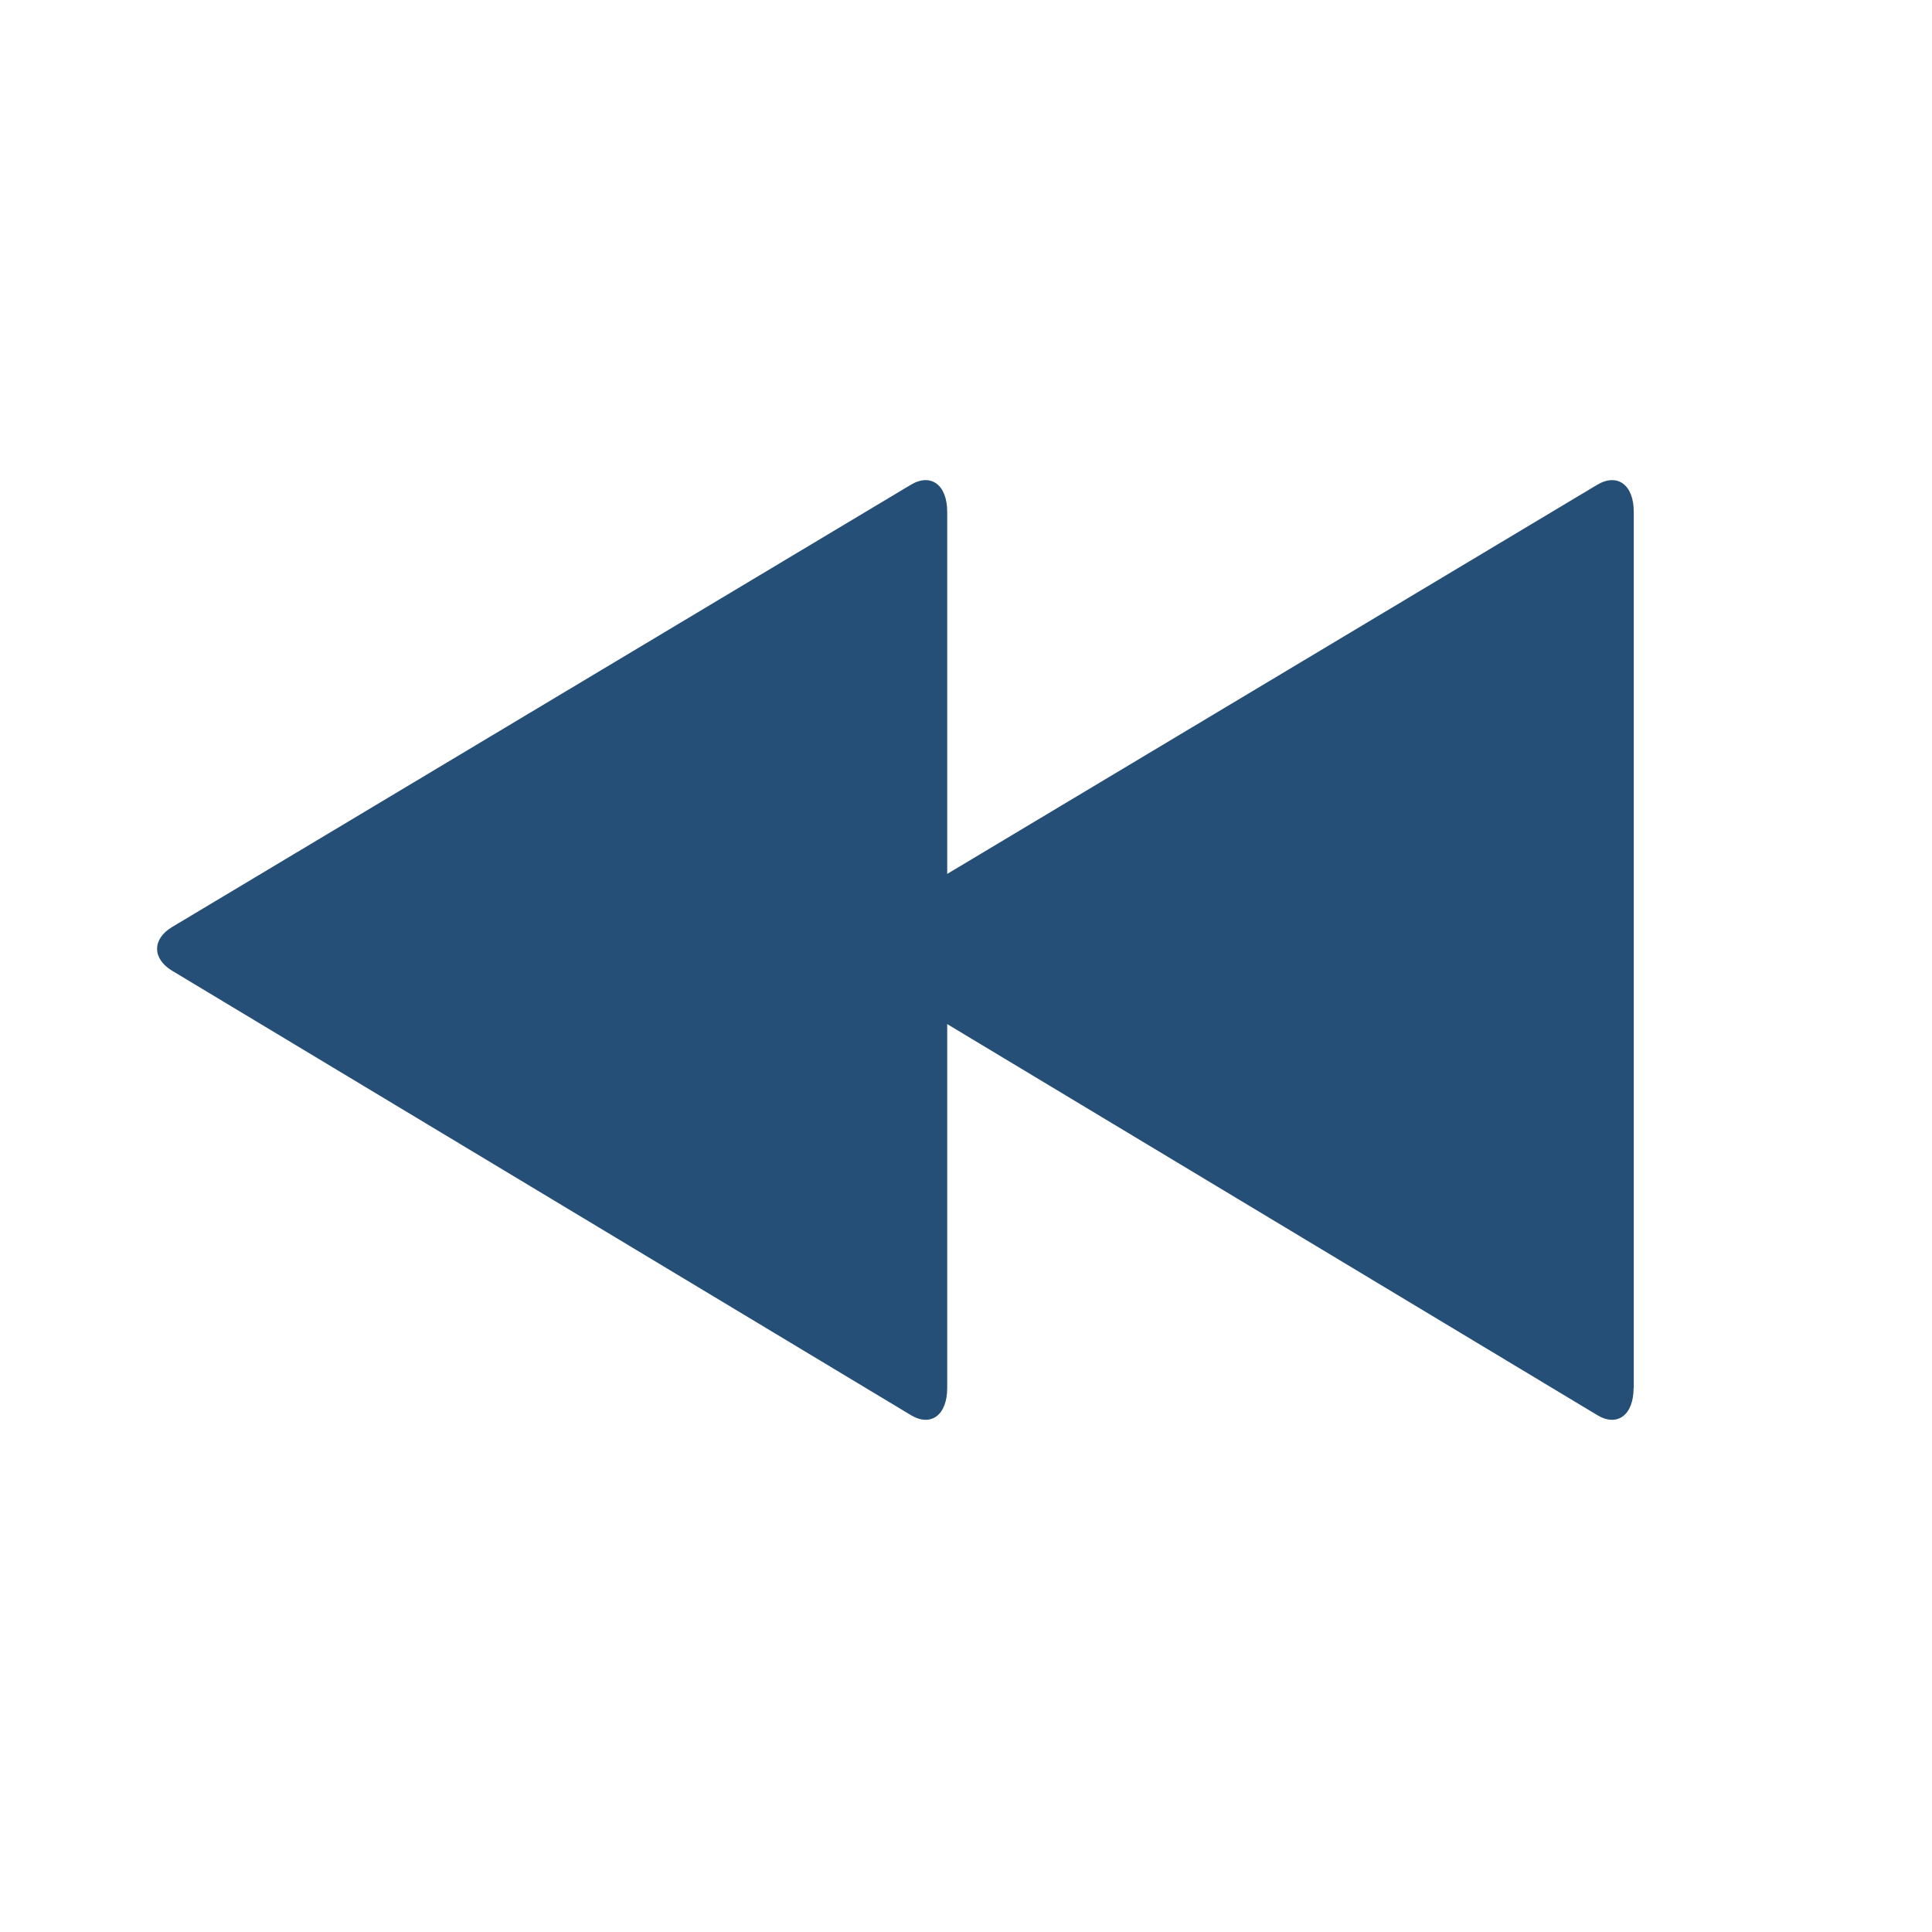
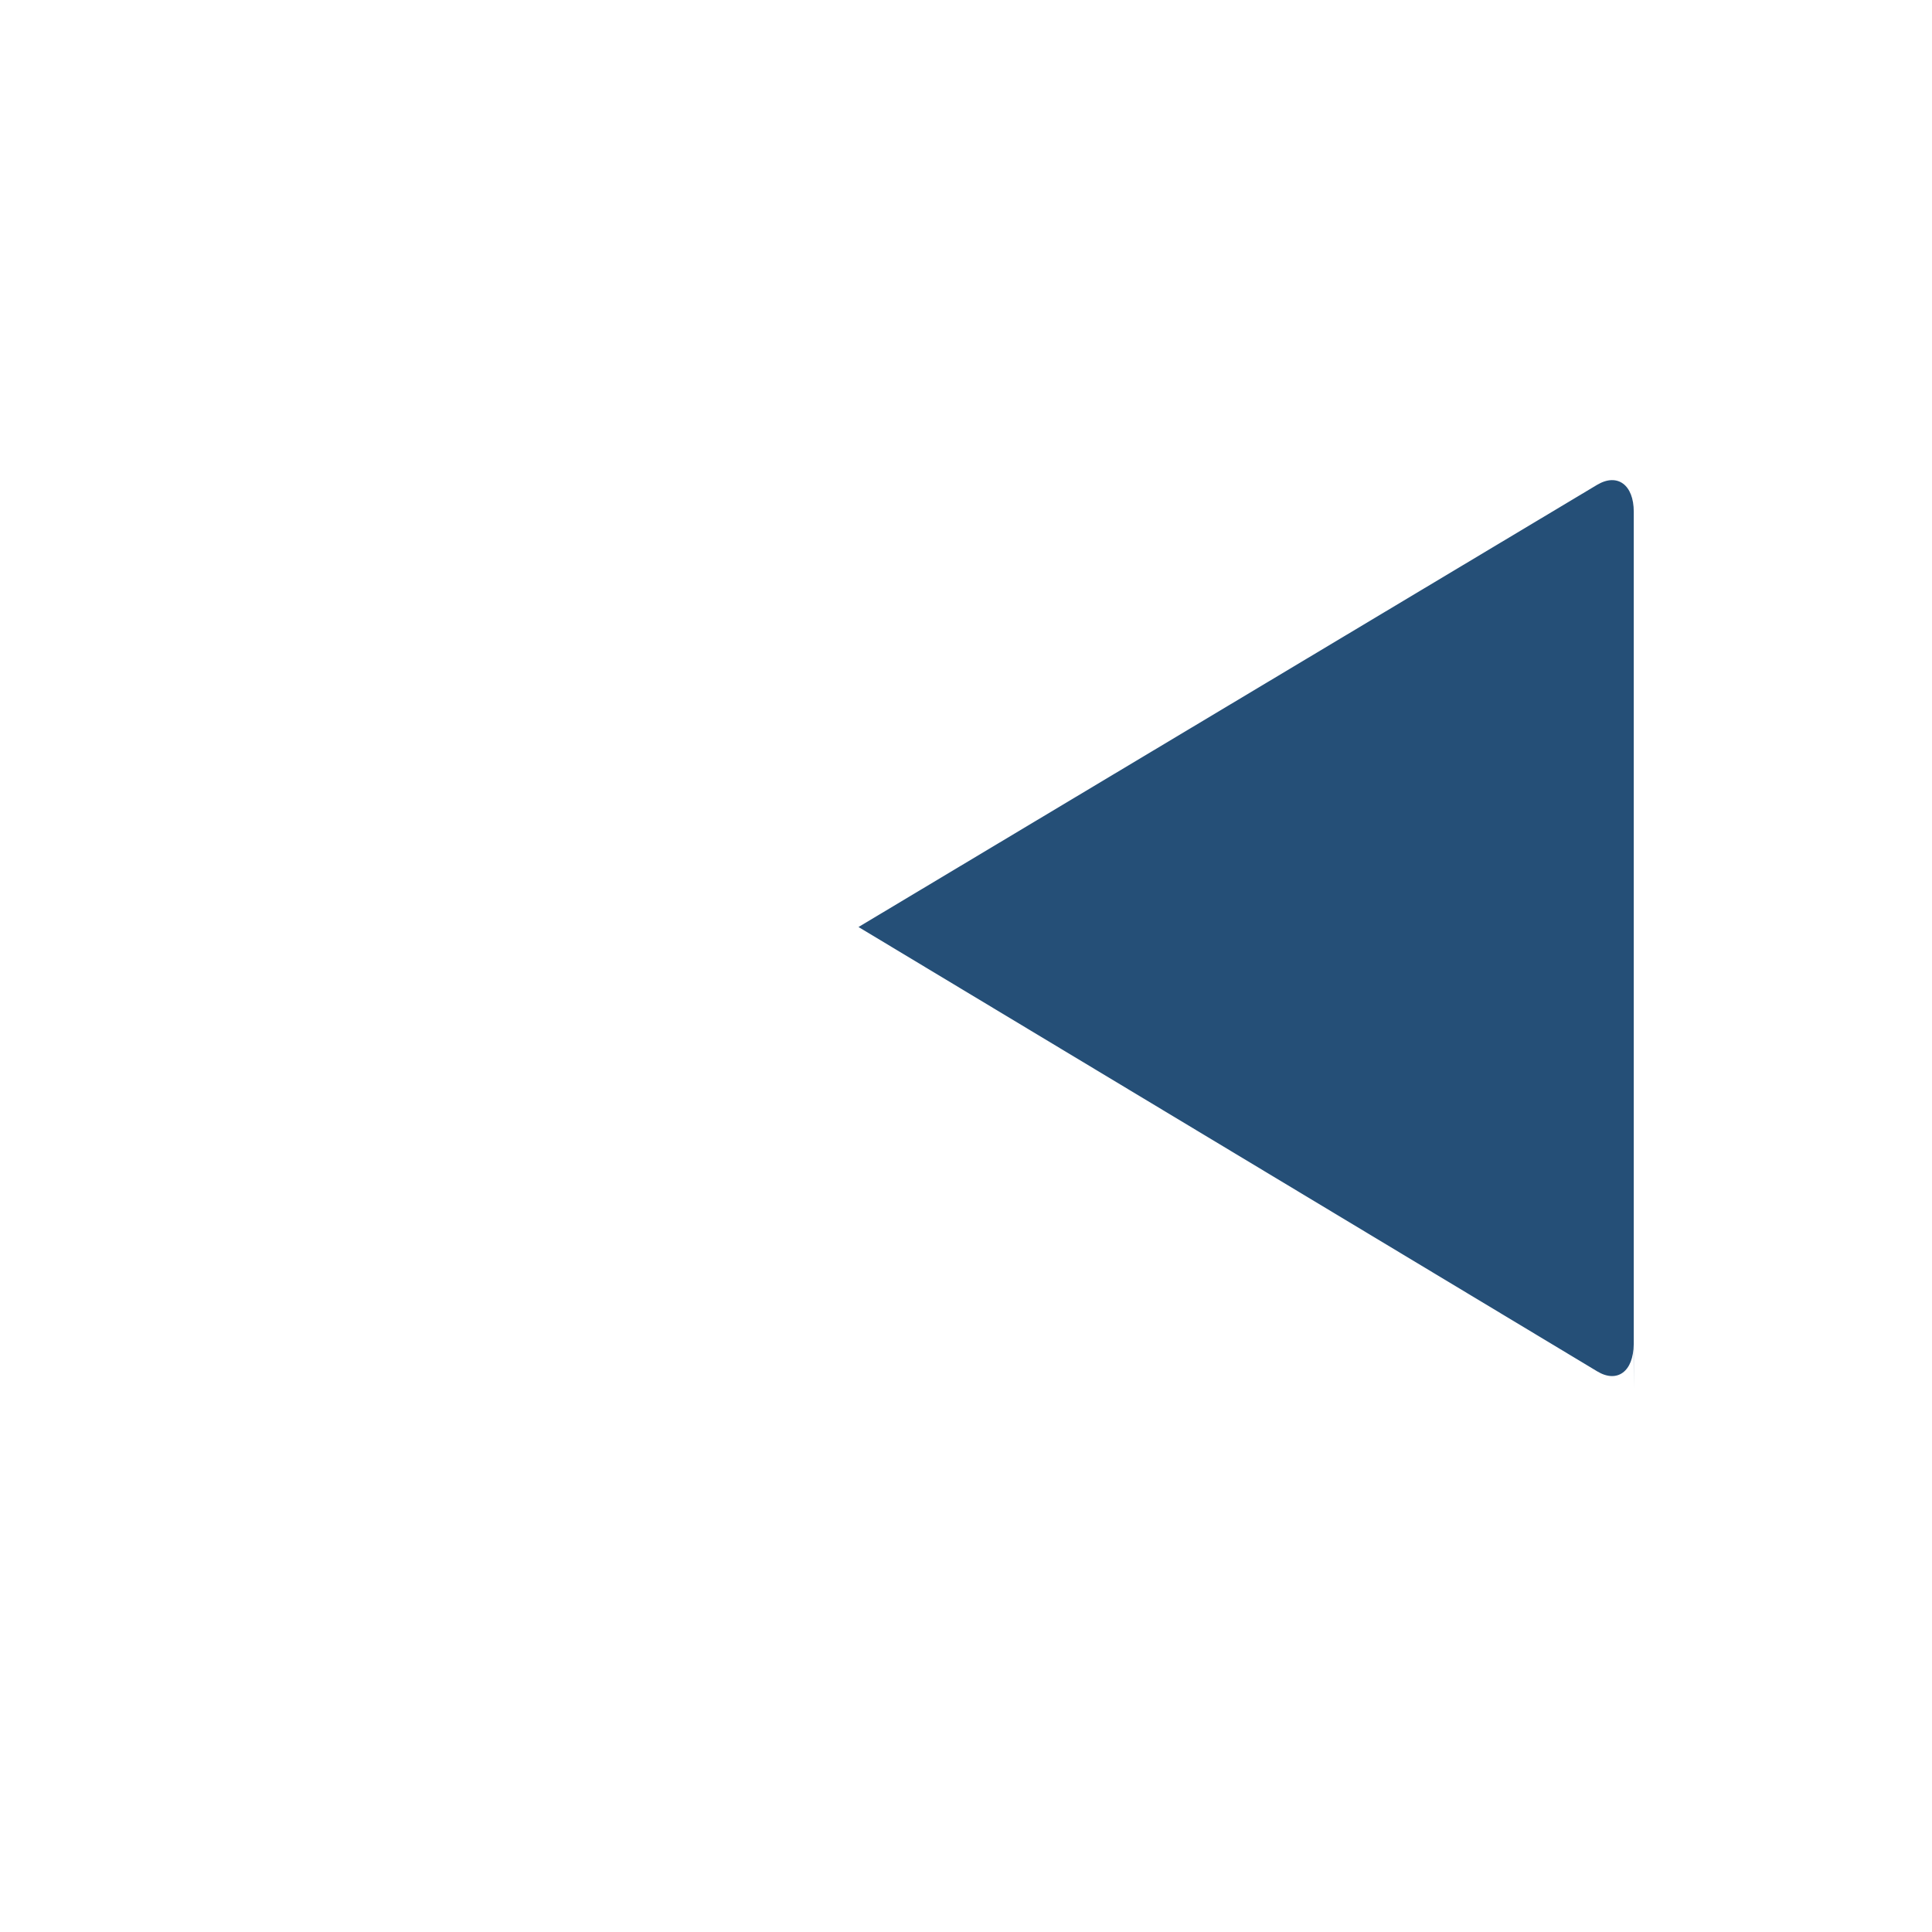
<svg xmlns="http://www.w3.org/2000/svg" id="Layer_1" version="1.1" viewBox="0 0 110 110">
  <defs>
    <style>
      .st0 {
        fill: #254f77;
      }
    </style>
  </defs>
-   <path class="st0" d="M93.02,79.03V29.14c0-1.54-.93-2.22-2.08-1.54l-42.06,25.18c-1.15.68-1.15,1.8,0,2.49l42.06,25.3c1.14.69,2.07,0,2.07-1.54Z" />
-   <path class="st0" d="M53.93,79.03V29.14c0-1.54-.93-2.22-2.07-1.54L9.8,52.78c-1.14.68-1.14,1.8,0,2.49l42.06,25.3c1.14.69,2.07,0,2.07-1.54Z" />
+   <path class="st0" d="M93.02,79.03V29.14c0-1.54-.93-2.22-2.08-1.54l-42.06,25.18l42.06,25.3c1.14.69,2.07,0,2.07-1.54Z" />
</svg>